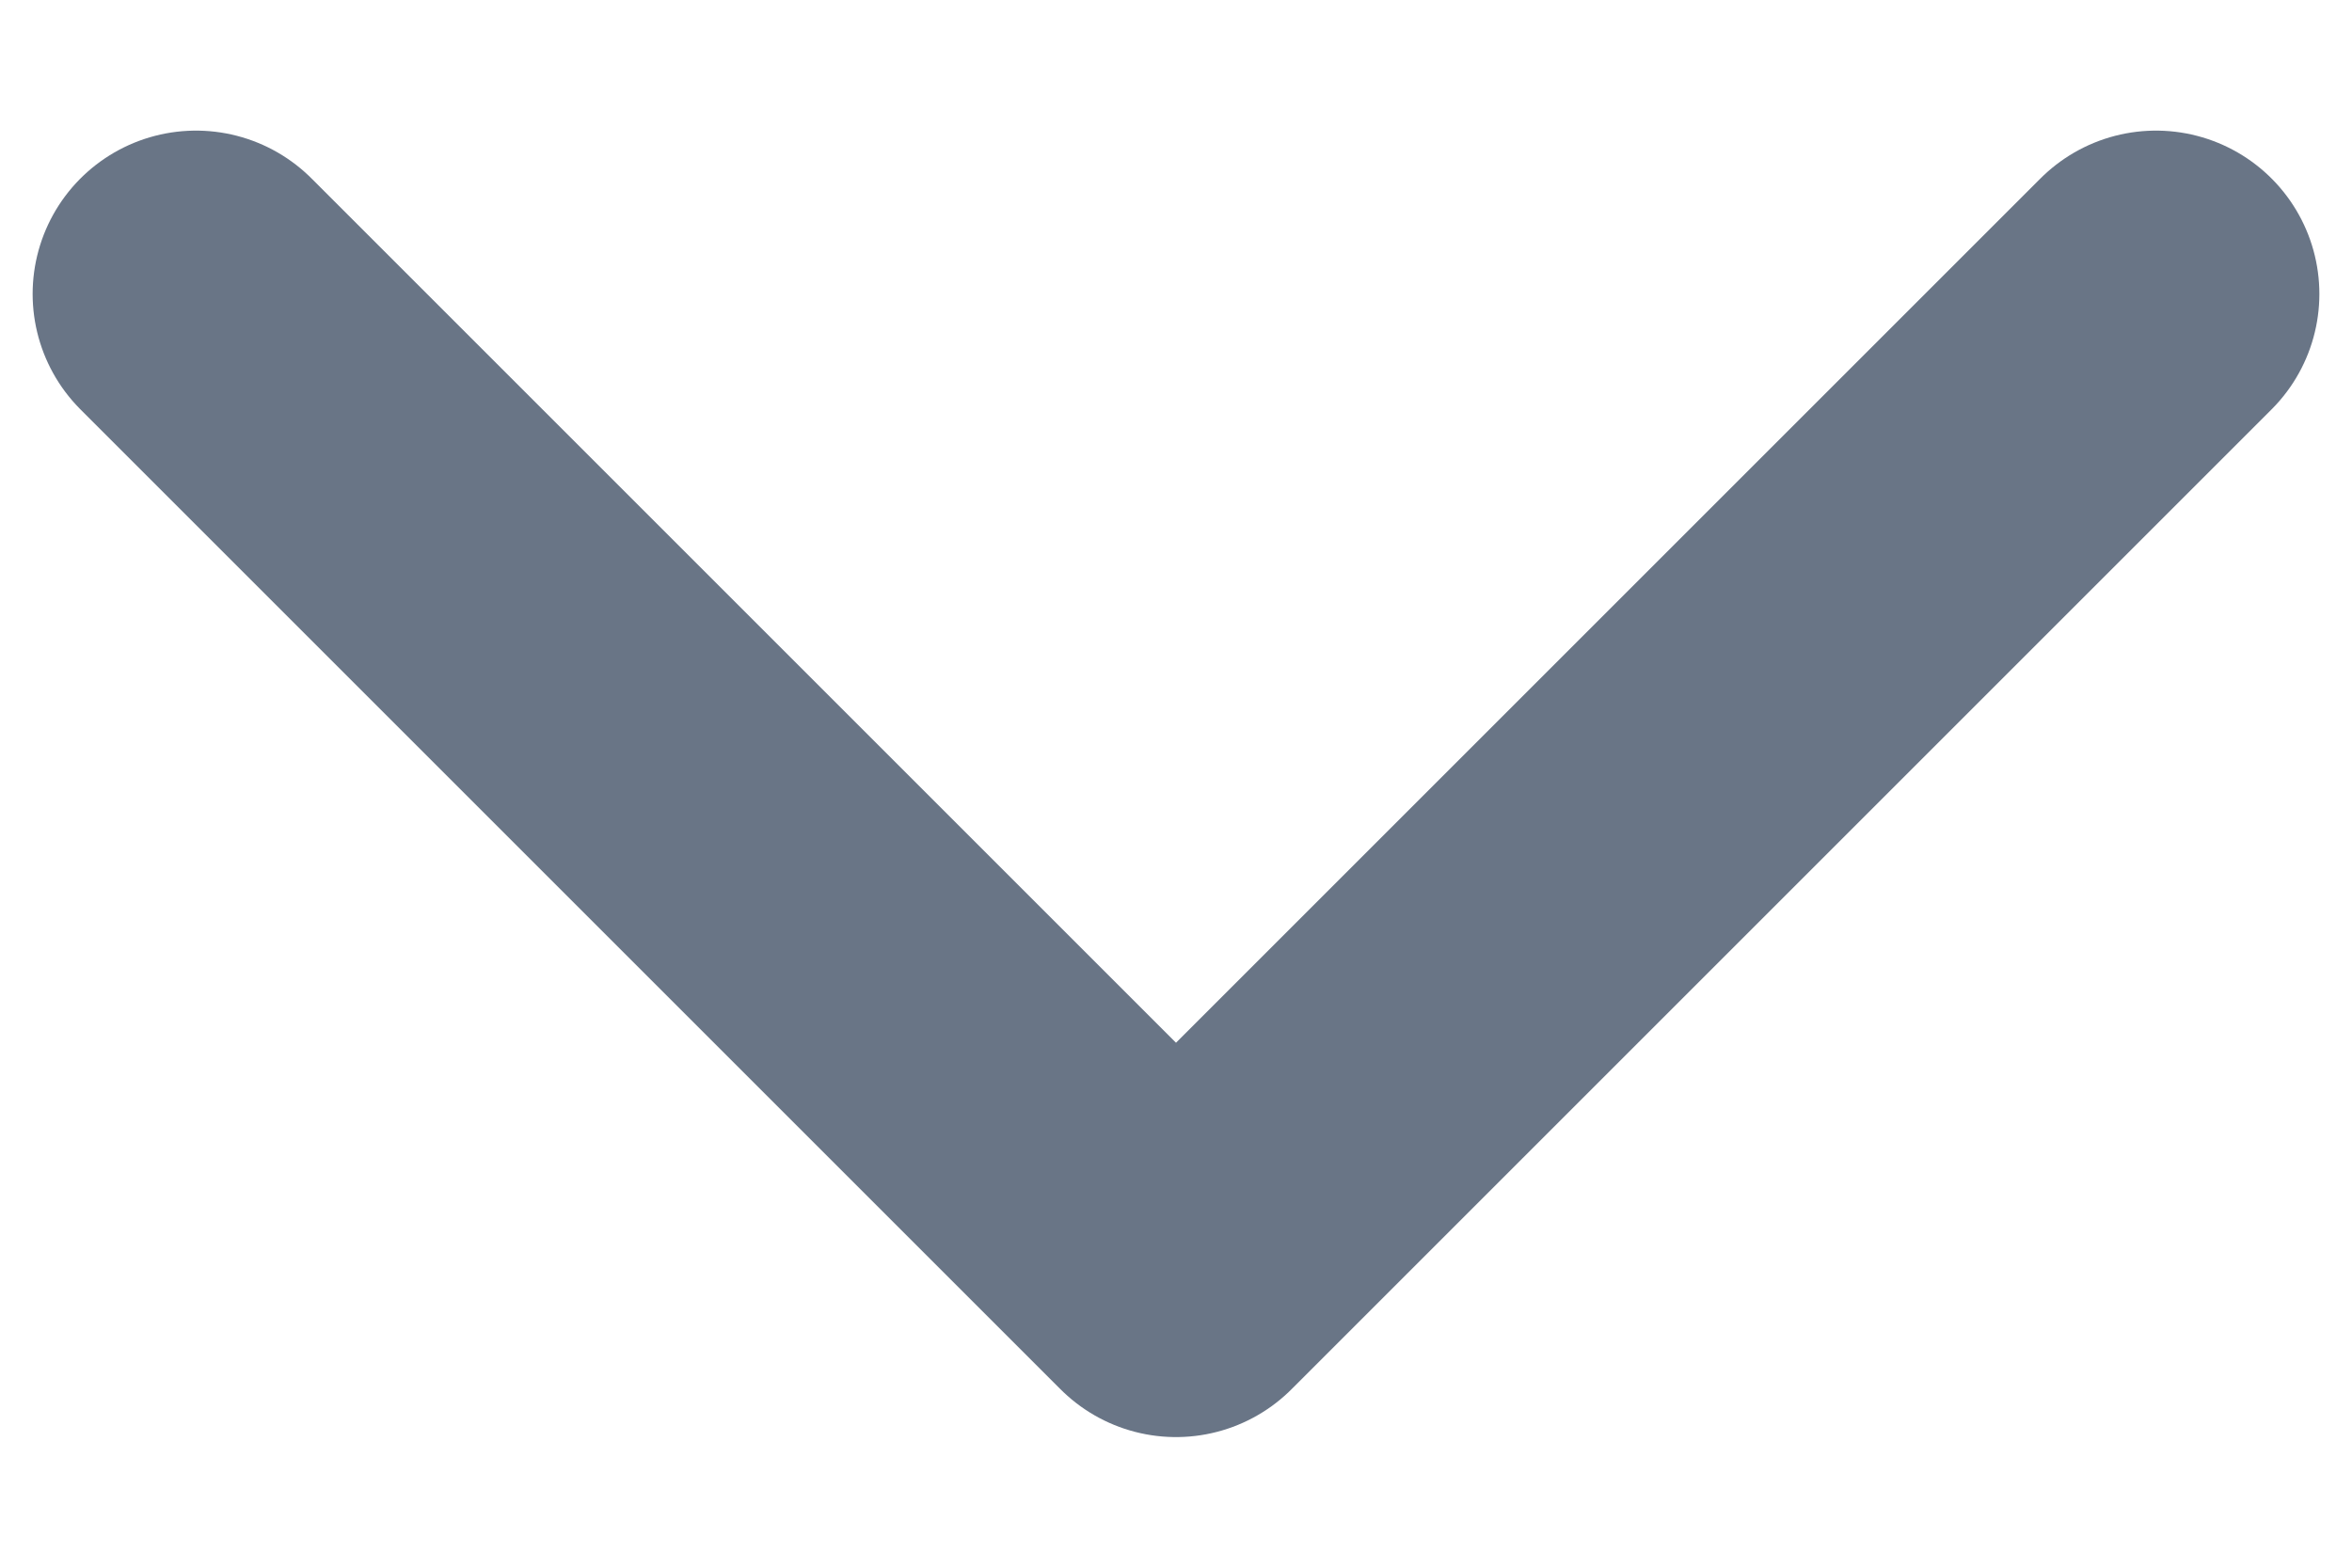
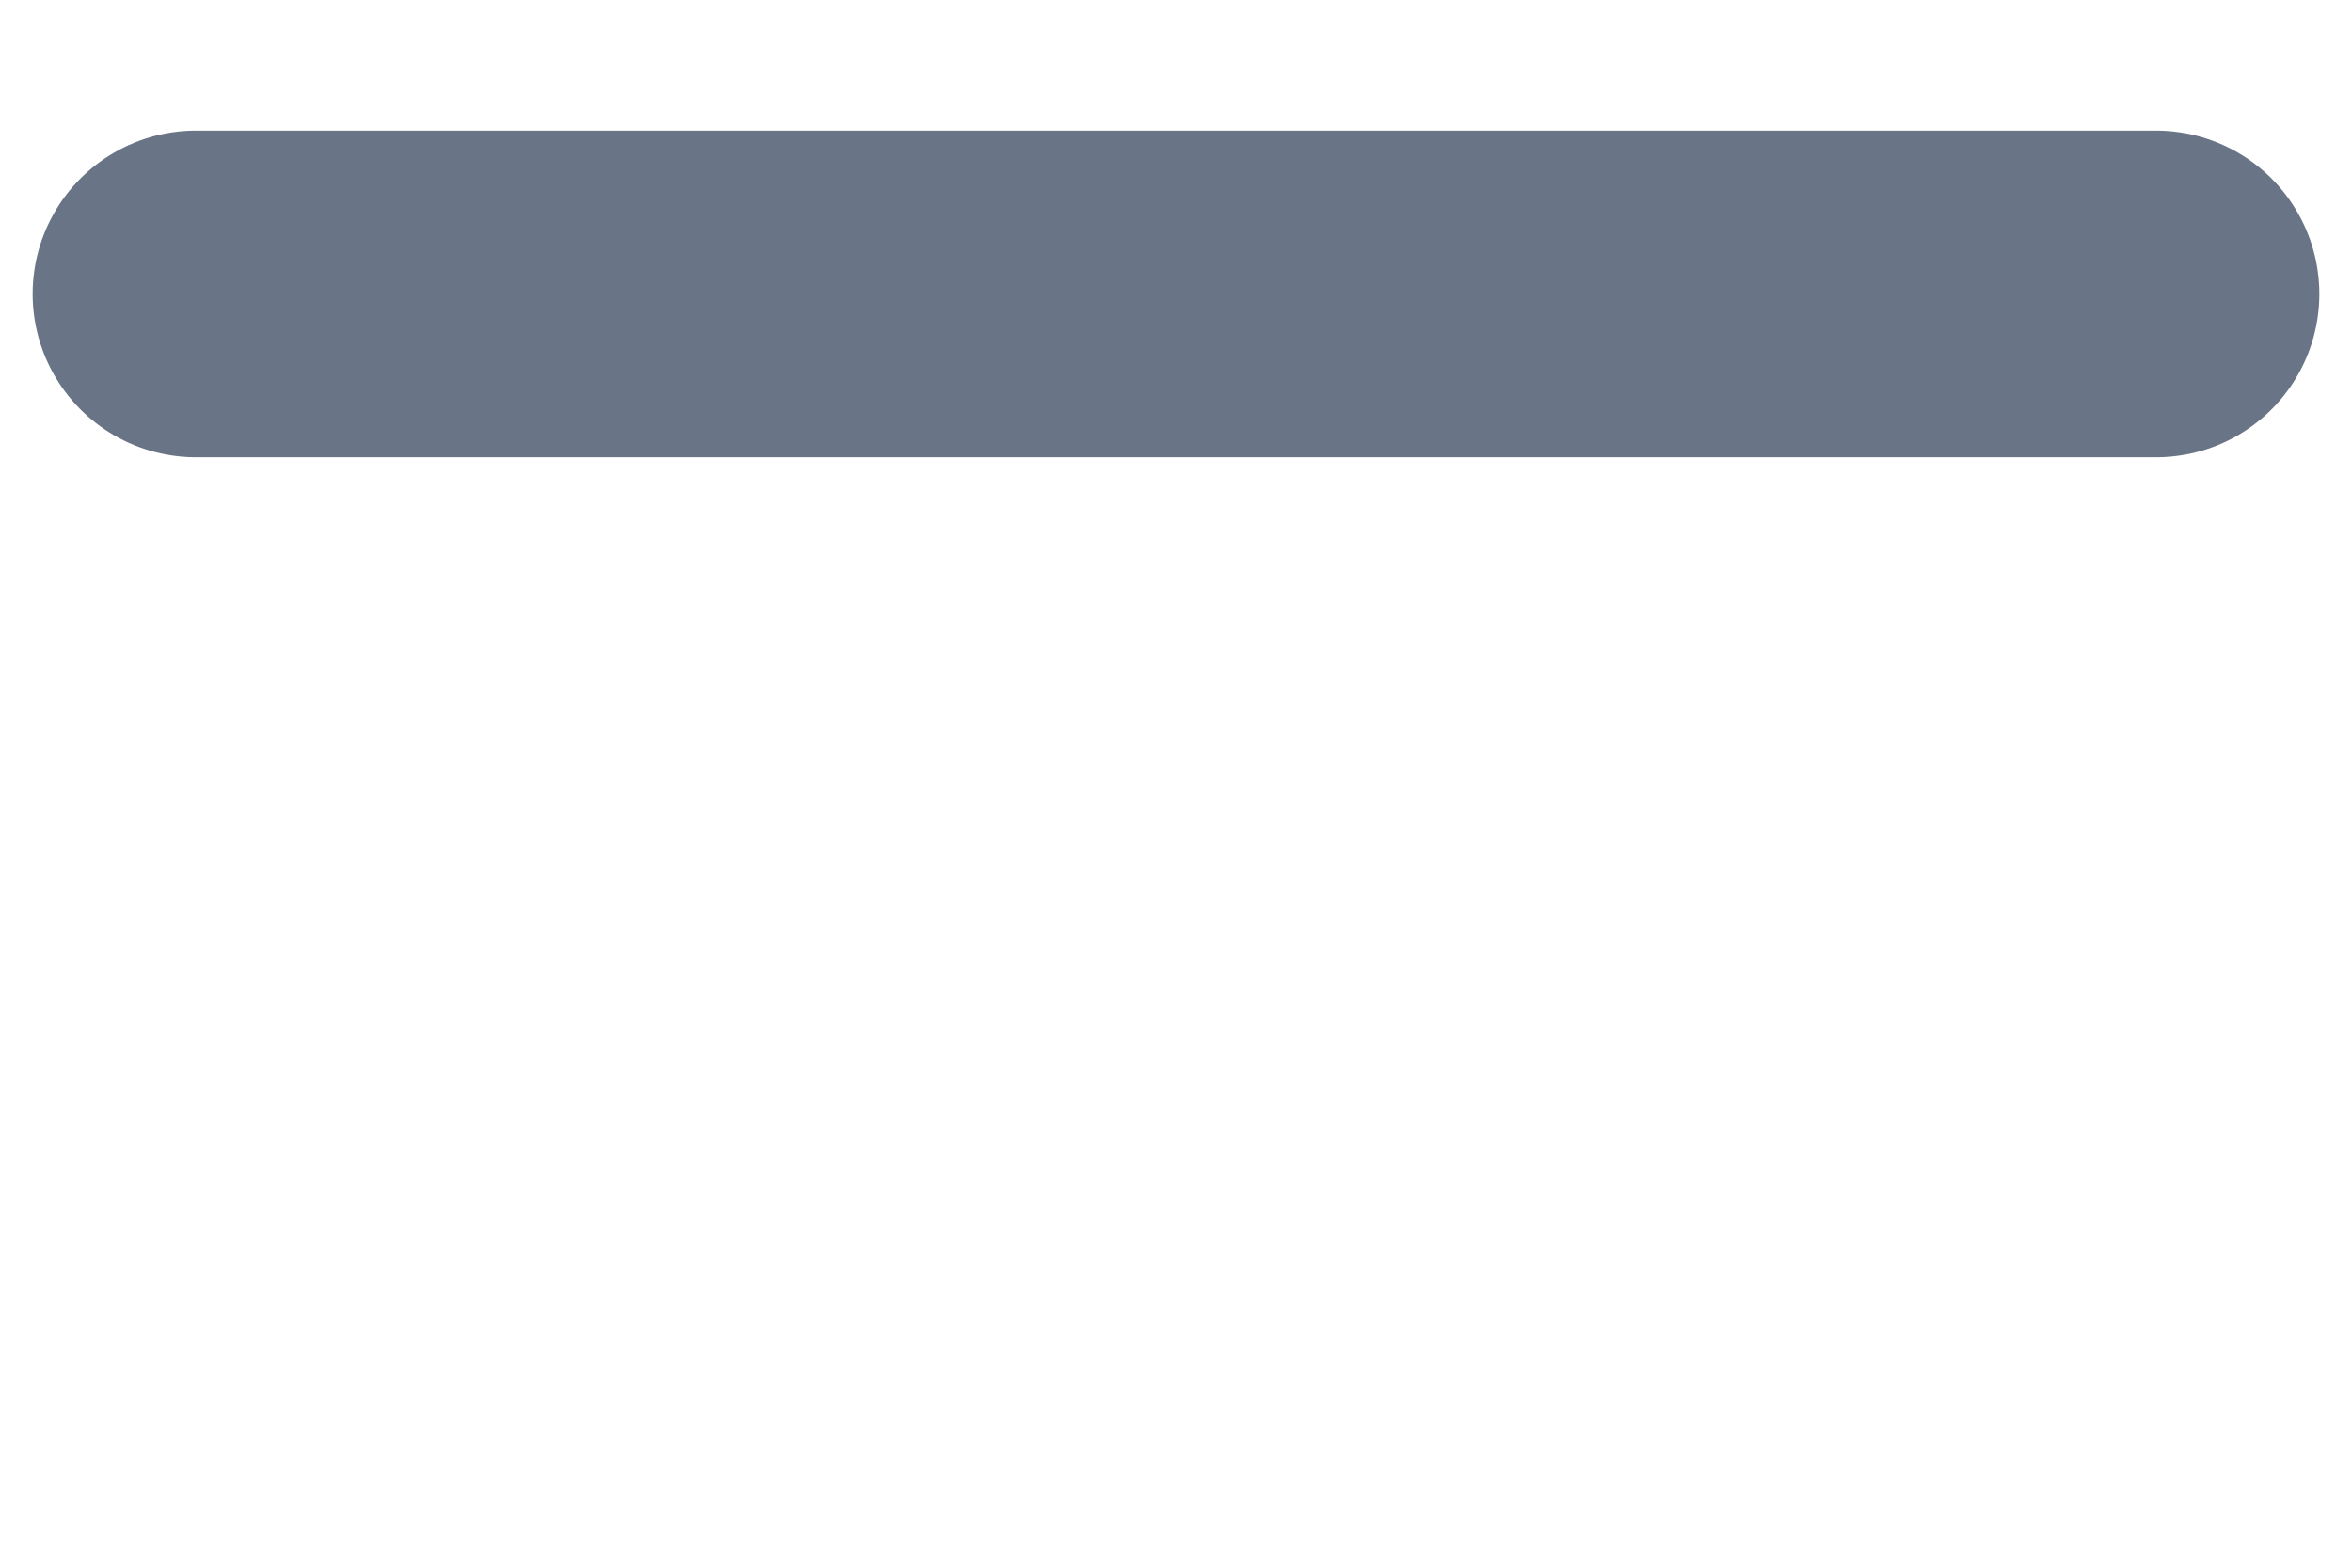
<svg xmlns="http://www.w3.org/2000/svg" width="12" height="8" viewBox="0 0 12 8" fill="none">
-   <path id="Vector" d="M1 1.5L6 6.5L11 1.5" stroke="#697586" stroke-width="1.667" stroke-linecap="round" stroke-linejoin="round" />
+   <path id="Vector" d="M1 1.5L11 1.5" stroke="#697586" stroke-width="1.667" stroke-linecap="round" stroke-linejoin="round" />
</svg>